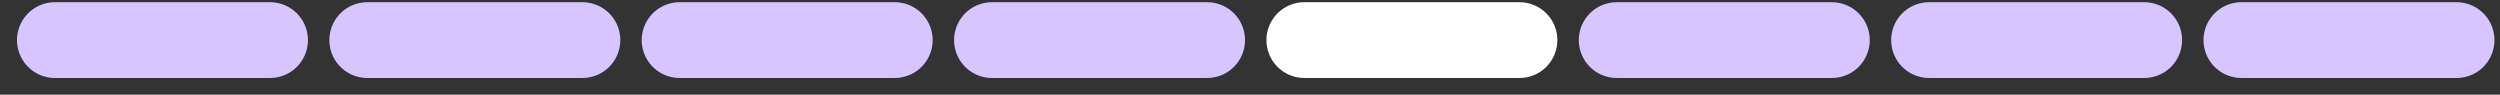
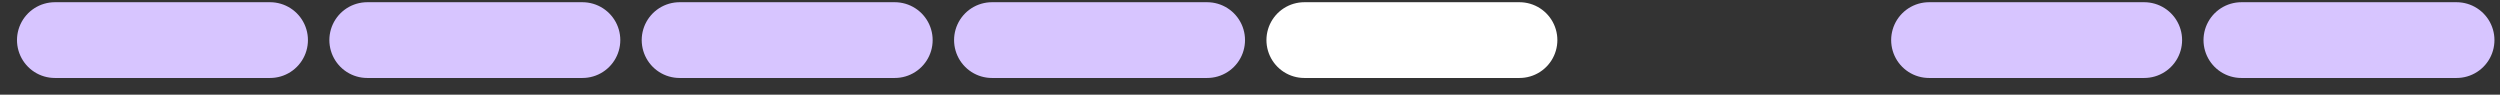
<svg xmlns="http://www.w3.org/2000/svg" width="132" height="5" viewBox="0 0 132 5" fill="none">
  <rect x="0" y="0" width="132" height="5" fill="#333333" stroke="none" />
  <path d="M2.897 2.117H14.259" stroke="#D7C5FF" stroke-width="4" stroke-linecap="round" stroke-linejoin="round" />
  <path d="M19.39 2.117H30.752" stroke="#D7C5FF" stroke-width="4" stroke-linecap="round" stroke-linejoin="round" />
  <path d="M35.882 2.117H47.244" stroke="#D7C5FF" stroke-width="4" stroke-linecap="round" stroke-linejoin="round" />
  <path d="M52.375 2.117H63.737" stroke="#D7C5FF" stroke-width="4" stroke-linecap="round" stroke-linejoin="round" />
  <path d="M68.868 2.117H80.229" stroke="white" stroke-width="4" stroke-linecap="round" stroke-linejoin="round" />
-   <path d="M85.36 2.117H96.722" stroke="#D7C5FF" stroke-width="4" stroke-linecap="round" stroke-linejoin="round" />
  <path d="M101.853 2.117H113.215" stroke="#D7C5FF" stroke-width="4" stroke-linecap="round" stroke-linejoin="round" />
  <path d="M118.345 2.117H129.707" stroke="#D7C5FF" stroke-width="4" stroke-linecap="round" stroke-linejoin="round" />
</svg>